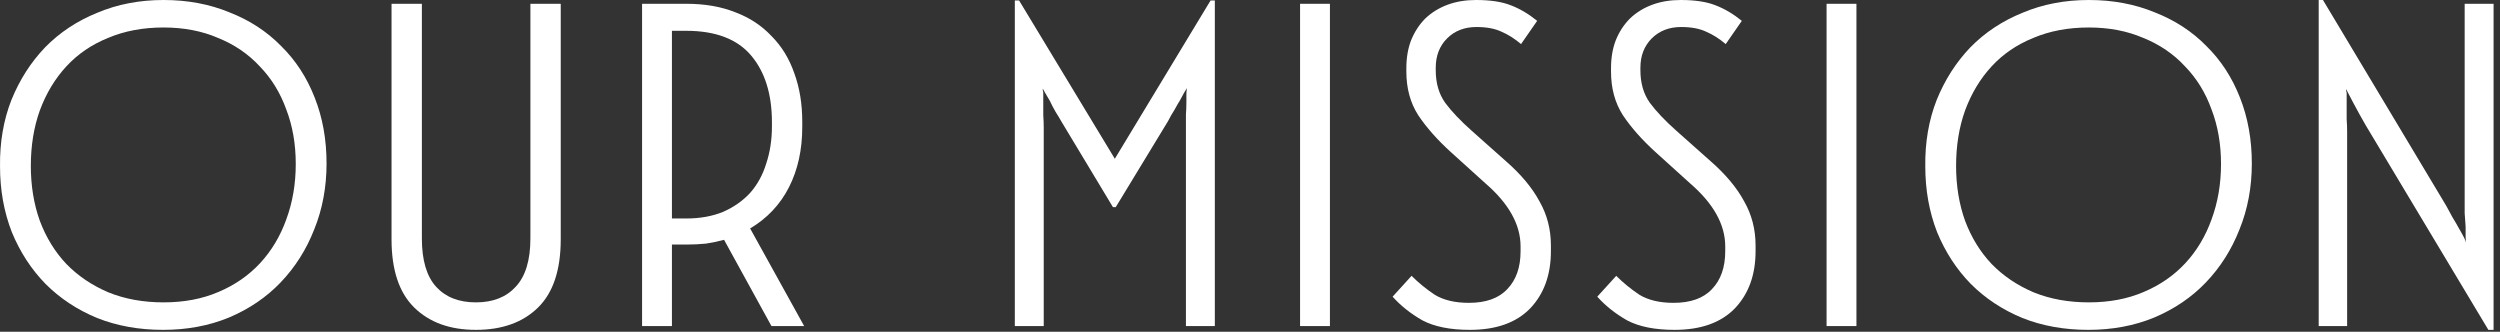
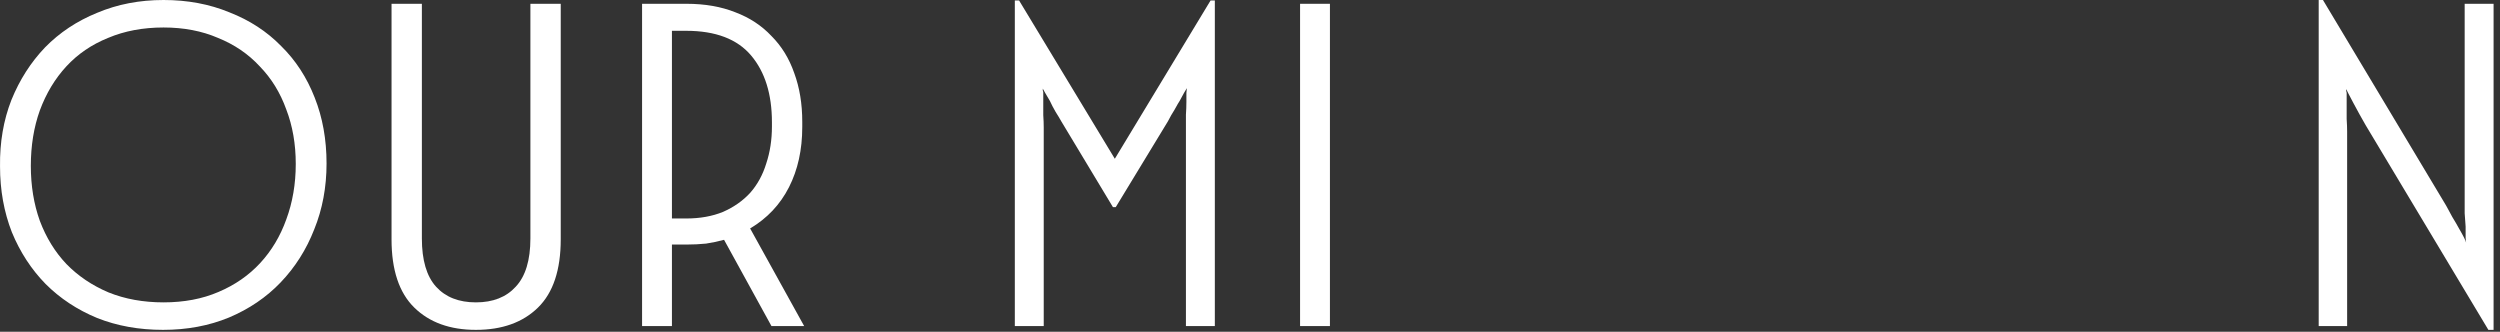
<svg xmlns="http://www.w3.org/2000/svg" fill="none" height="100%" overflow="visible" preserveAspectRatio="none" style="display: block;" viewBox="0 0 211 28" width="100%">
  <rect x="0" y="0" width="211" height="28" fill="#333333" stroke="none" />
  <g id="Our Mission">
    <path d="M13.802 0C15.828 0 17.681 0.347 19.361 1.04C21.068 1.707 22.521 2.653 23.721 3.88C24.948 5.08 25.895 6.533 26.561 8.24C27.228 9.92 27.561 11.773 27.561 13.8C27.561 15.8 27.215 17.653 26.521 19.36C25.855 21.067 24.908 22.56 23.681 23.84C22.482 25.093 21.028 26.08 19.322 26.8C17.642 27.493 15.788 27.84 13.761 27.84C11.735 27.84 9.882 27.507 8.202 26.84C6.522 26.147 5.068 25.187 3.842 23.96C2.642 22.733 1.695 21.28 1.002 19.6C0.335 17.893 0.002 16.04 0.002 14.04C-0.025 12.013 0.295 10.147 0.962 8.44C1.655 6.733 2.602 5.253 3.802 4C5.028 2.747 6.495 1.773 8.202 1.08C9.908 0.36 11.775 0 13.802 0ZM13.802 25.52C15.535 25.52 17.081 25.227 18.442 24.64C19.828 24.053 21.002 23.24 21.962 22.2C22.922 21.16 23.655 19.933 24.162 18.52C24.695 17.08 24.962 15.52 24.962 13.84C24.962 12.16 24.695 10.627 24.162 9.24C23.655 7.827 22.908 6.613 21.922 5.6C20.962 4.56 19.788 3.76 18.401 3.2C17.041 2.613 15.508 2.32 13.802 2.32C12.068 2.32 10.508 2.613 9.122 3.2C7.735 3.76 6.562 4.56 5.602 5.6C4.642 6.64 3.895 7.88 3.362 9.32C2.855 10.733 2.602 12.293 2.602 14C2.602 15.68 2.855 17.227 3.362 18.64C3.895 20.053 4.642 21.267 5.602 22.28C6.588 23.293 7.775 24.093 9.162 24.68C10.548 25.24 12.095 25.52 13.802 25.52Z" fill="white" />
    <path d="M35.606 0.32V20.12C35.606 21.96 36.006 23.32 36.806 24.2C37.606 25.08 38.726 25.52 40.166 25.52C41.606 25.52 42.726 25.08 43.526 24.2C44.353 23.32 44.766 21.96 44.766 20.12V0.32H47.326V20.2C47.326 22.787 46.686 24.707 45.406 25.96C44.126 27.213 42.38 27.84 40.166 27.84C37.98 27.84 36.246 27.213 34.966 25.96C33.686 24.707 33.046 22.787 33.046 20.2V0.32H35.606Z" fill="white" />
    <path d="M57.951 0.32C59.497 0.32 60.871 0.56 62.071 1.04C63.271 1.493 64.284 2.16 65.111 3.04C65.964 3.893 66.604 4.933 67.031 6.16C67.484 7.387 67.711 8.76 67.711 10.28V10.72C67.711 12.64 67.337 14.333 66.591 15.8C65.844 17.267 64.751 18.427 63.311 19.28L67.871 27.52H65.111L61.111 20.24C60.631 20.373 60.124 20.48 59.591 20.56C59.057 20.613 58.511 20.64 57.951 20.64H56.711V27.52H54.191V0.32H57.951ZM56.711 18.44H57.911C59.084 18.44 60.124 18.253 61.031 17.88C61.937 17.48 62.697 16.947 63.311 16.28C63.924 15.587 64.377 14.76 64.671 13.8C64.991 12.84 65.151 11.8 65.151 10.68V10.32C65.151 7.947 64.564 6.067 63.391 4.68C62.217 3.293 60.391 2.6 57.911 2.6H56.711V18.44Z" fill="white" />
    <path d="M86.011 0.04L94.091 13.4L102.172 0.04H102.532V27.52H100.092V10.72C100.092 10.4 100.092 10.053 100.092 9.68C100.118 9.307 100.132 8.947 100.132 8.6C100.132 8.307 100.132 8.053 100.132 7.84C100.158 7.6 100.172 7.467 100.172 7.44C100.092 7.573 100.012 7.707 99.931 7.84C99.852 7.973 99.772 8.12 99.692 8.28C99.612 8.44 99.518 8.6 99.412 8.76C99.225 9.107 99.038 9.427 98.852 9.72C98.692 10.013 98.598 10.187 98.572 10.24L94.171 17.48H93.931L89.572 10.24C89.438 10 89.278 9.733 89.091 9.44C88.905 9.12 88.745 8.813 88.612 8.52C88.451 8.253 88.318 8.027 88.212 7.84C88.105 7.653 88.038 7.533 88.011 7.48C88.011 7.533 88.011 7.587 88.011 7.64C88.038 7.693 88.052 7.747 88.052 7.8V8.64C88.052 8.987 88.052 9.347 88.052 9.72C88.078 10.093 88.091 10.44 88.091 10.76V27.52H85.651V0.04H86.011Z" fill="white" />
    <path d="M112.246 27.52H109.726V0.32H112.246V27.52Z" fill="white" />
-     <path d="M117.536 25.04L119.136 23.28C119.723 23.867 120.376 24.4 121.096 24.88C121.843 25.333 122.803 25.56 123.976 25.56C125.416 25.56 126.496 25.173 127.216 24.4C127.963 23.627 128.336 22.56 128.336 21.2V20.8C128.336 18.96 127.35 17.187 125.376 15.48L122.456 12.84C121.31 11.8 120.39 10.76 119.696 9.72C119.03 8.68 118.696 7.453 118.696 6.04V5.76C118.696 4.88 118.83 4.093 119.096 3.4C119.39 2.68 119.79 2.067 120.296 1.56C120.83 1.053 121.456 0.667 122.176 0.4C122.896 0.133 123.696 0 124.576 0C125.776 0 126.75 0.147 127.496 0.44C128.27 0.733 129.016 1.173 129.736 1.76L128.376 3.72C127.843 3.267 127.296 2.92 126.736 2.68C126.176 2.413 125.47 2.28 124.616 2.28C123.603 2.28 122.776 2.6 122.136 3.24C121.496 3.88 121.176 4.707 121.176 5.72V5.92C121.176 7.013 121.443 7.933 121.976 8.68C122.51 9.4 123.256 10.187 124.216 11.04L127.096 13.6C128.376 14.72 129.323 15.853 129.936 17C130.576 18.12 130.896 19.36 130.896 20.72V21.2C130.896 23.2 130.31 24.813 129.136 26.04C127.963 27.24 126.27 27.84 124.056 27.84C122.403 27.84 121.07 27.573 120.056 27.04C119.07 26.48 118.23 25.813 117.536 25.04Z" fill="white" />
-     <path d="M134.81 25.04L136.41 23.28C136.996 23.867 137.65 24.4 138.37 24.88C139.116 25.333 140.076 25.56 141.25 25.56C142.69 25.56 143.77 25.173 144.49 24.4C145.236 23.627 145.61 22.56 145.61 21.2V20.8C145.61 18.96 144.623 17.187 142.65 15.48L139.73 12.84C138.583 11.8 137.663 10.76 136.97 9.72C136.303 8.68 135.97 7.453 135.97 6.04V5.76C135.97 4.88 136.103 4.093 136.37 3.4C136.663 2.68 137.063 2.067 137.57 1.56C138.103 1.053 138.73 0.667 139.45 0.4C140.17 0.133 140.97 0 141.85 0C143.05 0 144.023 0.147 144.77 0.44C145.543 0.733 146.29 1.173 147.01 1.76L145.65 3.72C145.116 3.267 144.57 2.92 144.01 2.68C143.45 2.413 142.743 2.28 141.89 2.28C140.876 2.28 140.05 2.6 139.41 3.24C138.77 3.88 138.45 4.707 138.45 5.72V5.92C138.45 7.013 138.716 7.933 139.25 8.68C139.783 9.4 140.53 10.187 141.49 11.04L144.37 13.6C145.65 14.72 146.596 15.853 147.21 17C147.85 18.12 148.17 19.36 148.17 20.72V21.2C148.17 23.2 147.583 24.813 146.41 26.04C145.236 27.24 143.543 27.84 141.33 27.84C139.676 27.84 138.343 27.573 137.33 27.04C136.343 26.48 135.503 25.813 134.81 25.04Z" fill="white" />
-     <path d="M156.683 27.52H154.163V0.32H156.683V27.52Z" fill="white" />
-     <path d="M176.294 0C178.32 0 180.174 0.347 181.854 1.04C183.56 1.707 185.014 2.653 186.214 3.88C187.44 5.08 188.387 6.533 189.054 8.24C189.72 9.92 190.054 11.773 190.054 13.8C190.054 15.8 189.707 17.653 189.014 19.36C188.347 21.067 187.4 22.56 186.174 23.84C184.974 25.093 183.52 26.08 181.814 26.8C180.134 27.493 178.28 27.84 176.254 27.84C174.227 27.84 172.374 27.507 170.694 26.84C169.014 26.147 167.56 25.187 166.334 23.96C165.134 22.733 164.187 21.28 163.494 19.6C162.827 17.893 162.494 16.04 162.494 14.04C162.467 12.013 162.787 10.147 163.454 8.44C164.147 6.733 165.094 5.253 166.294 4C167.52 2.747 168.987 1.773 170.694 1.08C172.4 0.36 174.267 0 176.294 0ZM176.294 25.52C178.027 25.52 179.574 25.227 180.934 24.64C182.32 24.053 183.494 23.24 184.454 22.2C185.414 21.16 186.147 19.933 186.654 18.52C187.187 17.08 187.454 15.52 187.454 13.84C187.454 12.16 187.187 10.627 186.654 9.24C186.147 7.827 185.4 6.613 184.414 5.6C183.454 4.56 182.28 3.76 180.894 3.2C179.534 2.613 178 2.32 176.294 2.32C174.56 2.32 173 2.613 171.614 3.2C170.227 3.76 169.054 4.56 168.094 5.6C167.134 6.64 166.387 7.88 165.854 9.32C165.347 10.733 165.094 12.293 165.094 14C165.094 15.68 165.347 17.227 165.854 18.64C166.387 20.053 167.134 21.267 168.094 22.28C169.08 23.293 170.267 24.093 171.654 24.68C173.04 25.24 174.587 25.52 176.294 25.52Z" fill="white" />
    <path d="M195.698 0H196.058L206.458 17.36C206.618 17.653 206.792 17.973 206.978 18.32C207.192 18.667 207.378 18.987 207.538 19.28C207.912 19.92 208.112 20.32 208.138 20.48C208.138 20.453 208.125 20.32 208.098 20.08C208.098 19.813 208.098 19.493 208.098 19.12C208.072 18.773 208.045 18.4 208.018 18C208.018 17.573 208.018 17.173 208.018 16.8V0.32H210.458V27.84H210.018L199.658 10.56C199.498 10.293 199.325 9.987 199.138 9.64C198.952 9.293 198.778 8.973 198.618 8.68C198.458 8.387 198.325 8.133 198.218 7.92C198.112 7.707 198.045 7.573 198.018 7.52C198.018 7.573 198.018 7.627 198.018 7.68C198.045 7.733 198.058 7.8 198.058 7.88V8.84C198.058 9.213 198.058 9.613 198.058 10.04C198.085 10.44 198.098 10.8 198.098 11.12V27.52H195.698V0Z" fill="white" />
  </g>
</svg>